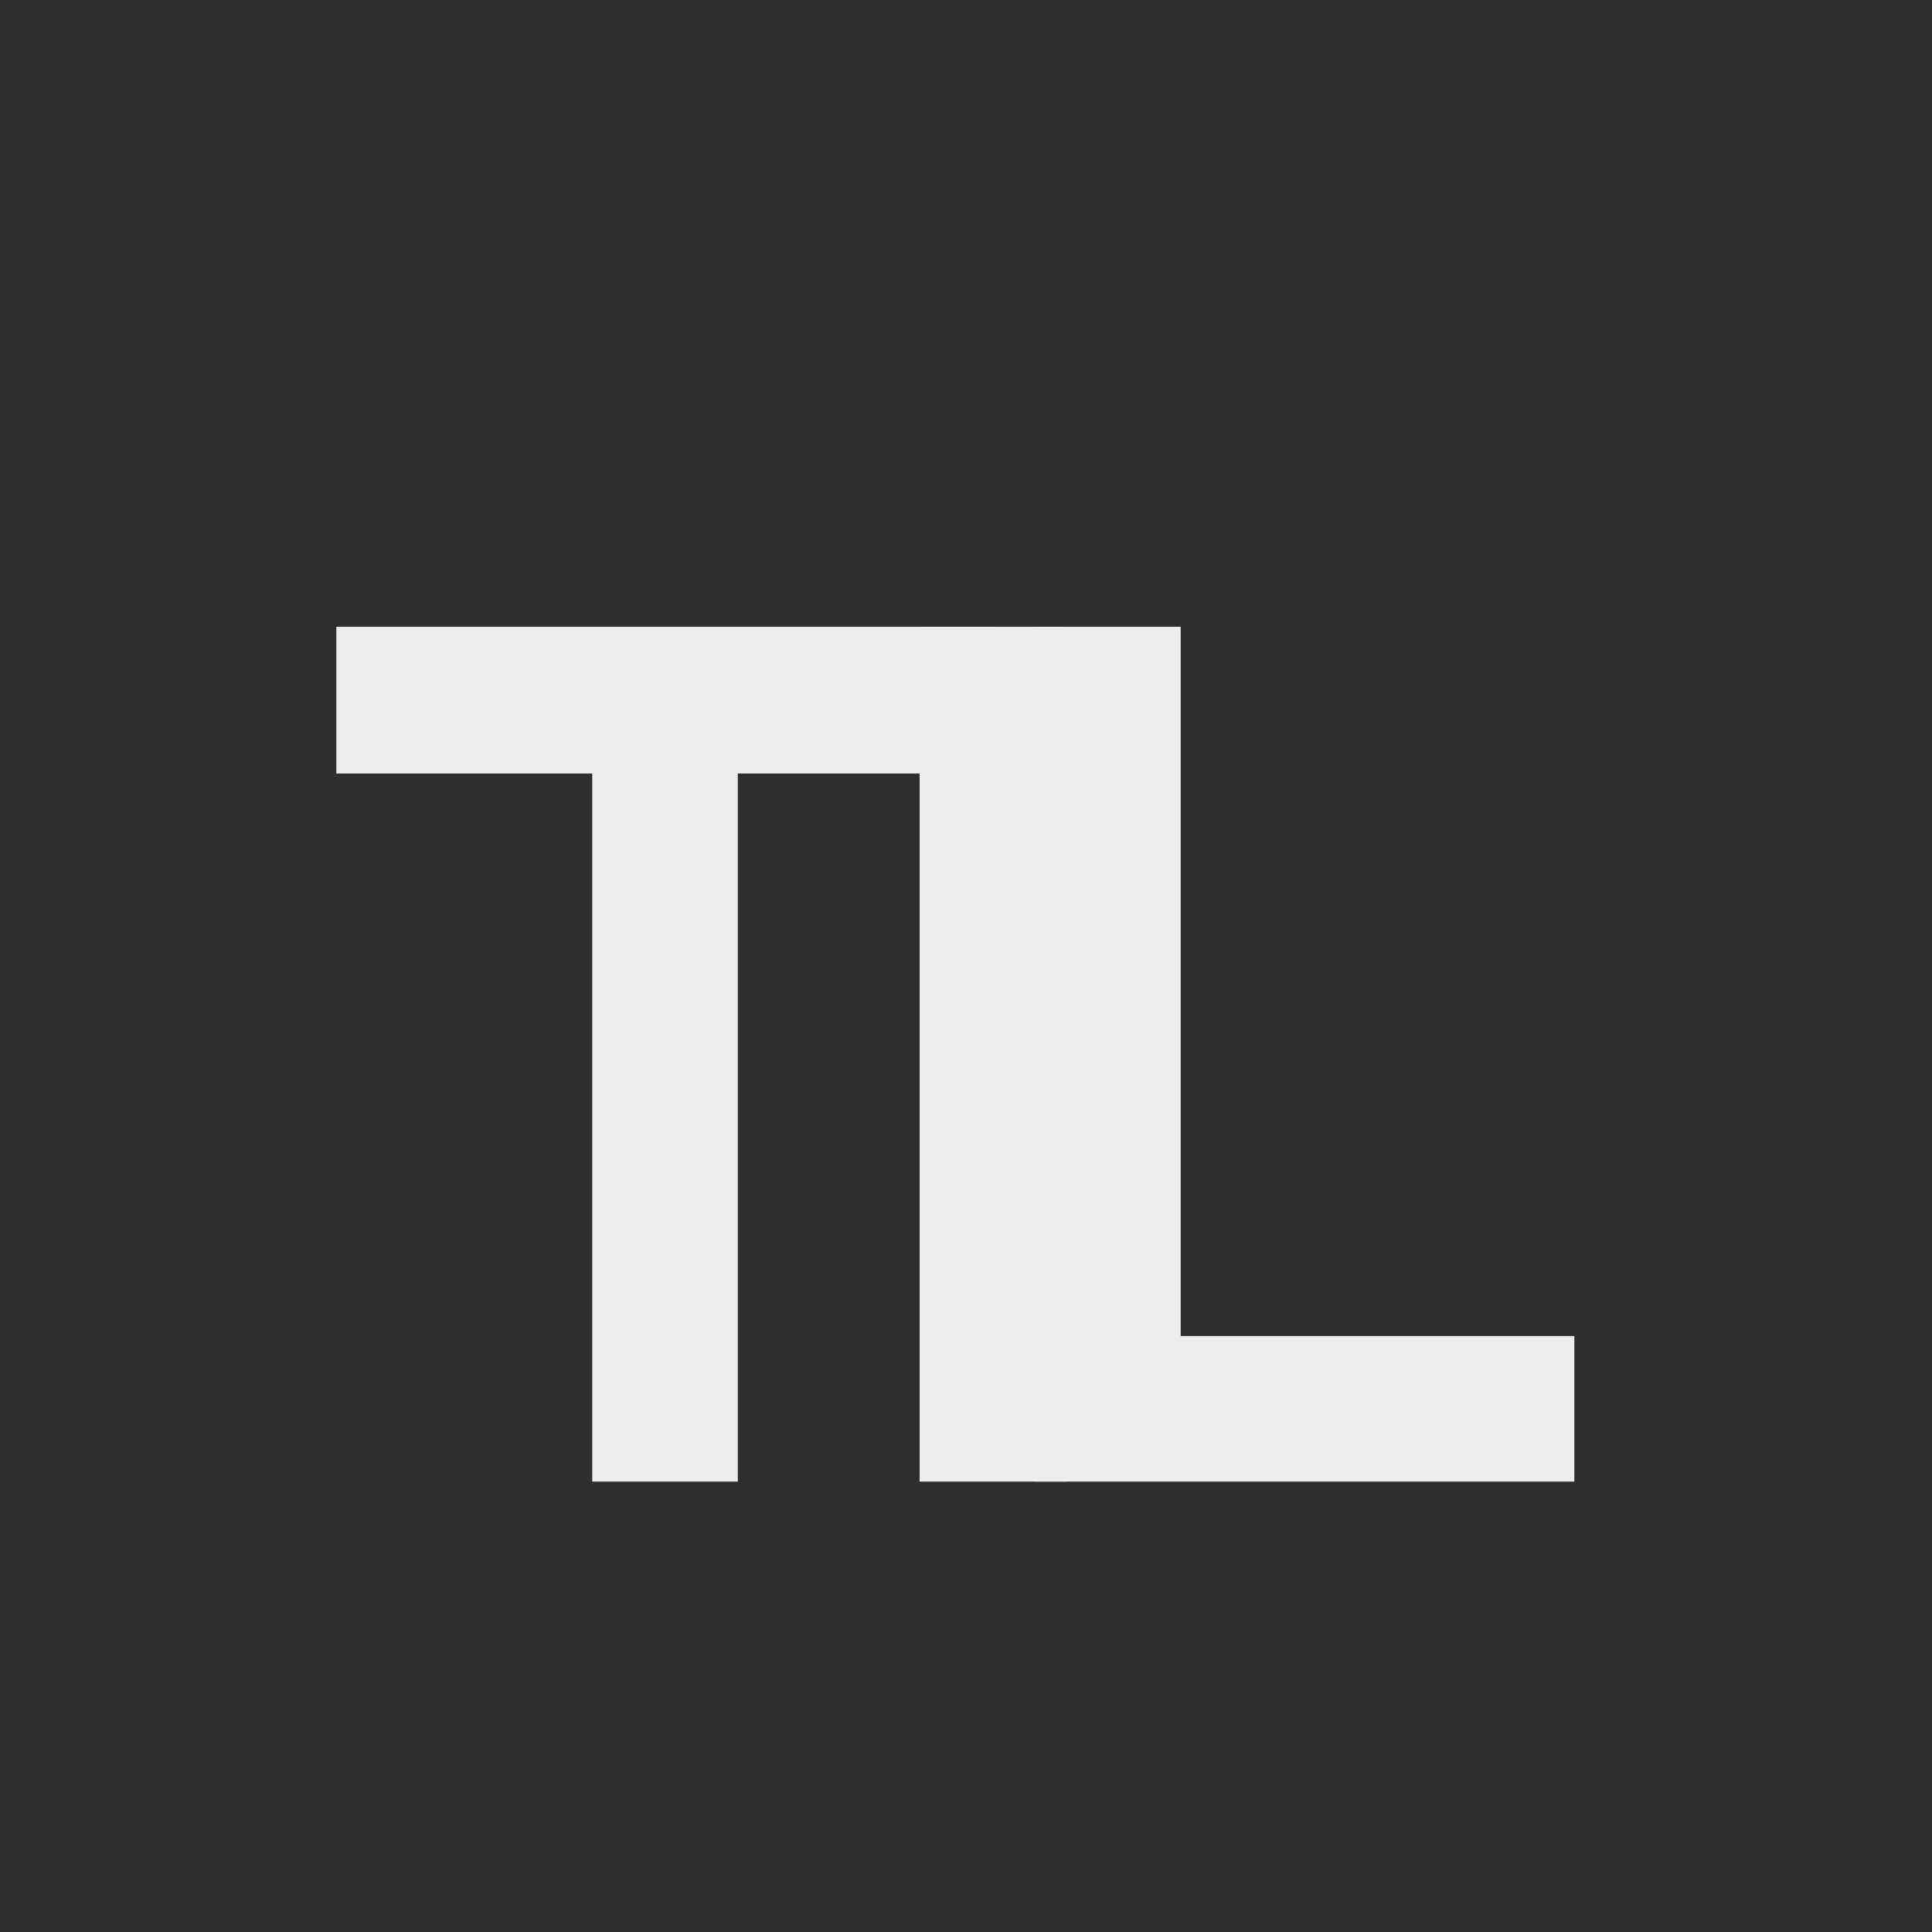
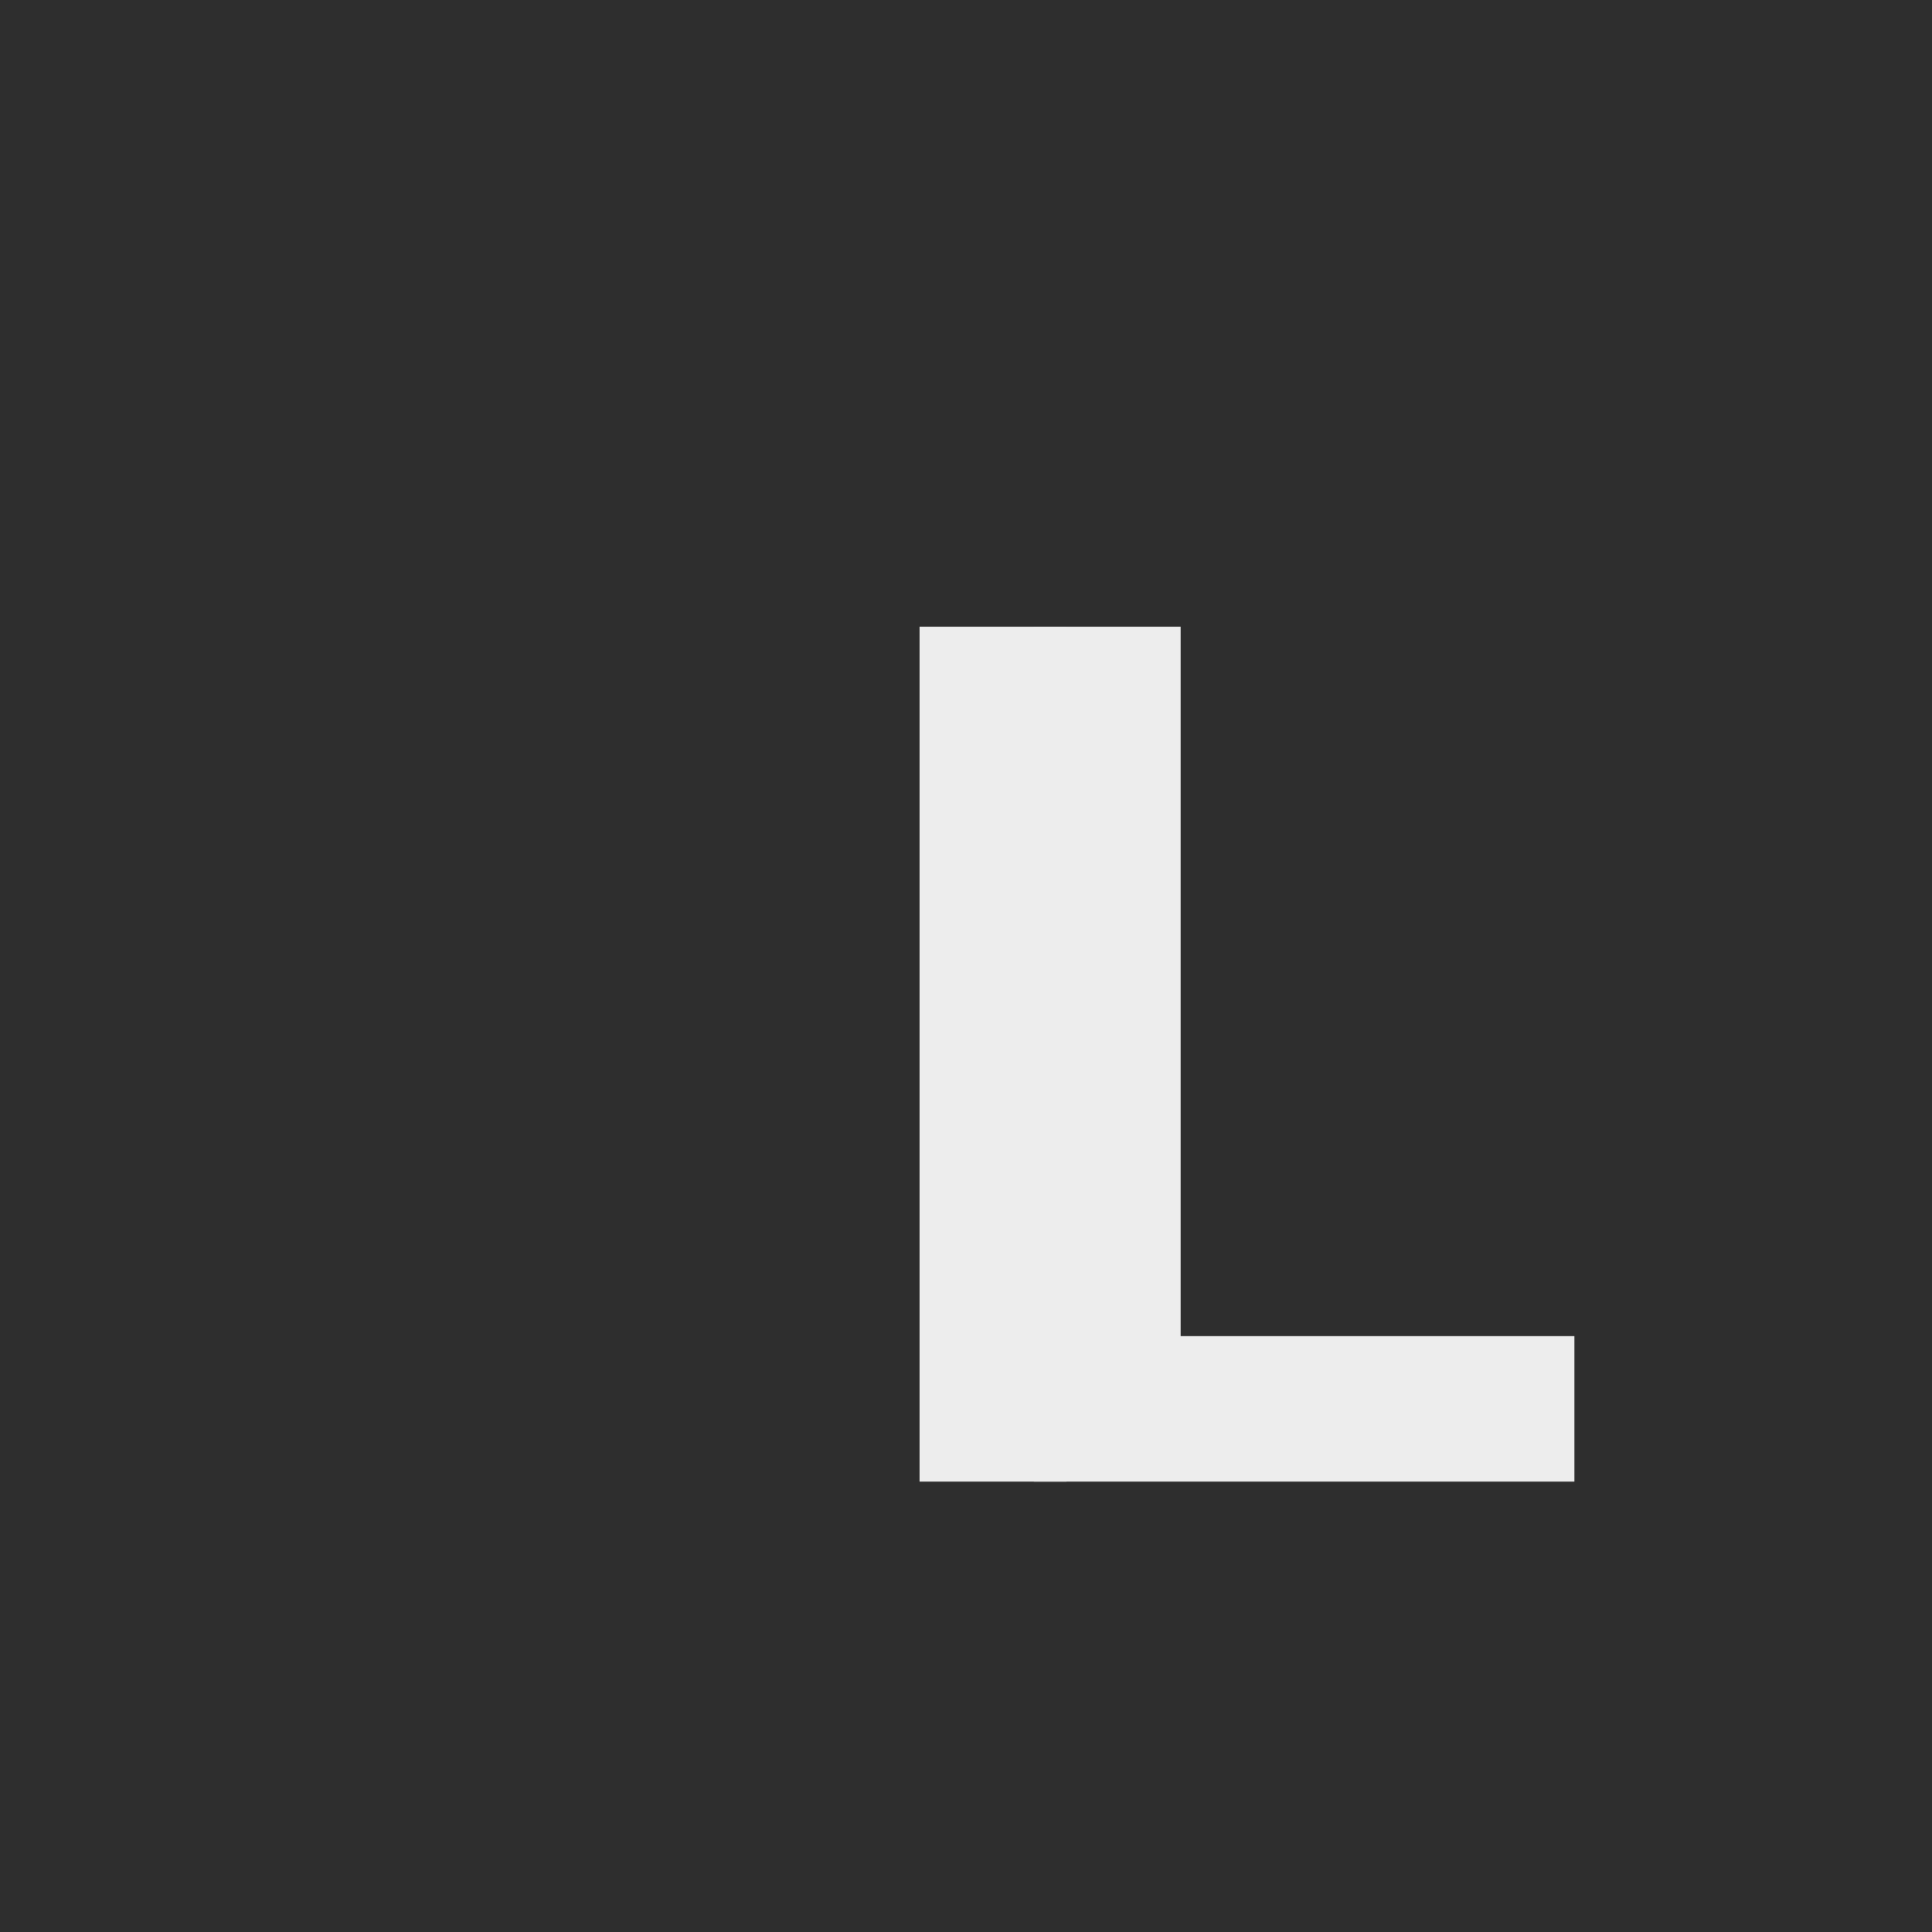
<svg xmlns="http://www.w3.org/2000/svg" width="500" zoomAndPan="magnify" viewBox="0 0 375 375" height="500" preserveAspectRatio="xMidYMid meet" version="1.0">
  <defs>
    <g />
    <clipPath id="471e8a2d0c">
      <path d="M 20.773 9.961 L 375 9.961 L 375 365.039 L 20.773 365.039 Z M 20.773 9.961 " clip-rule="nonzero" />
    </clipPath>
    <clipPath id="530a113163">
-       <path d="M 198.312 9.961 C 100.262 9.961 20.773 89.449 20.773 187.5 C 20.773 285.551 100.262 365.039 198.312 365.039 C 296.363 365.039 375.852 285.551 375.852 187.5 C 375.852 89.449 296.363 9.961 198.312 9.961 Z M 198.312 9.961 " clip-rule="nonzero" />
-     </clipPath>
+       </clipPath>
  </defs>
  <rect x="-37.5" width="450" fill="#ffffff" y="-37.5" height="450" fill-opacity="1" />
  <rect x="-37.5" width="450" fill="#2e2e2e" y="-37.5" height="450" fill-opacity="1" />
  <g clip-path="url(#471e8a2d0c)">
    <g clip-path="url(#530a113163)">
      <path fill="#2e2e2e" d="M 20.773 9.961 L 375.852 9.961 L 375.852 365.039 L 20.773 365.039 Z M 20.773 9.961 " fill-opacity="1" fill-rule="nonzero" />
    </g>
  </g>
  <g fill="#ededed" fill-opacity="1">
    <g transform="translate(52.924, 287.576)">
      <g>
-         <path d="M 12.359 -165.922 L 140.203 -165.922 L 140.203 -137.438 L 90.281 -137.438 L 90.281 0 L 62.031 0 L 62.031 -137.438 L 12.359 -137.438 Z M 12.359 -165.922 " />
-       </g>
+         </g>
    </g>
  </g>
  <g fill="#ededed" fill-opacity="1">
    <g transform="translate(155.044, 287.576)">
      <g>
        <path d="M 23.453 -165.922 L 51.953 -165.922 L 51.953 0 L 23.453 0 Z M 23.453 -165.922 " />
      </g>
    </g>
  </g>
  <g fill="#ededed" fill-opacity="1">
    <g transform="translate(180.003, 287.576)">
      <g>
        <path d="M 20.672 -165.922 L 49.172 -165.922 L 49.172 -28.25 L 125.578 -28.25 L 125.578 0 L 20.672 0 Z M 20.672 -165.922 " />
      </g>
    </g>
  </g>
</svg>